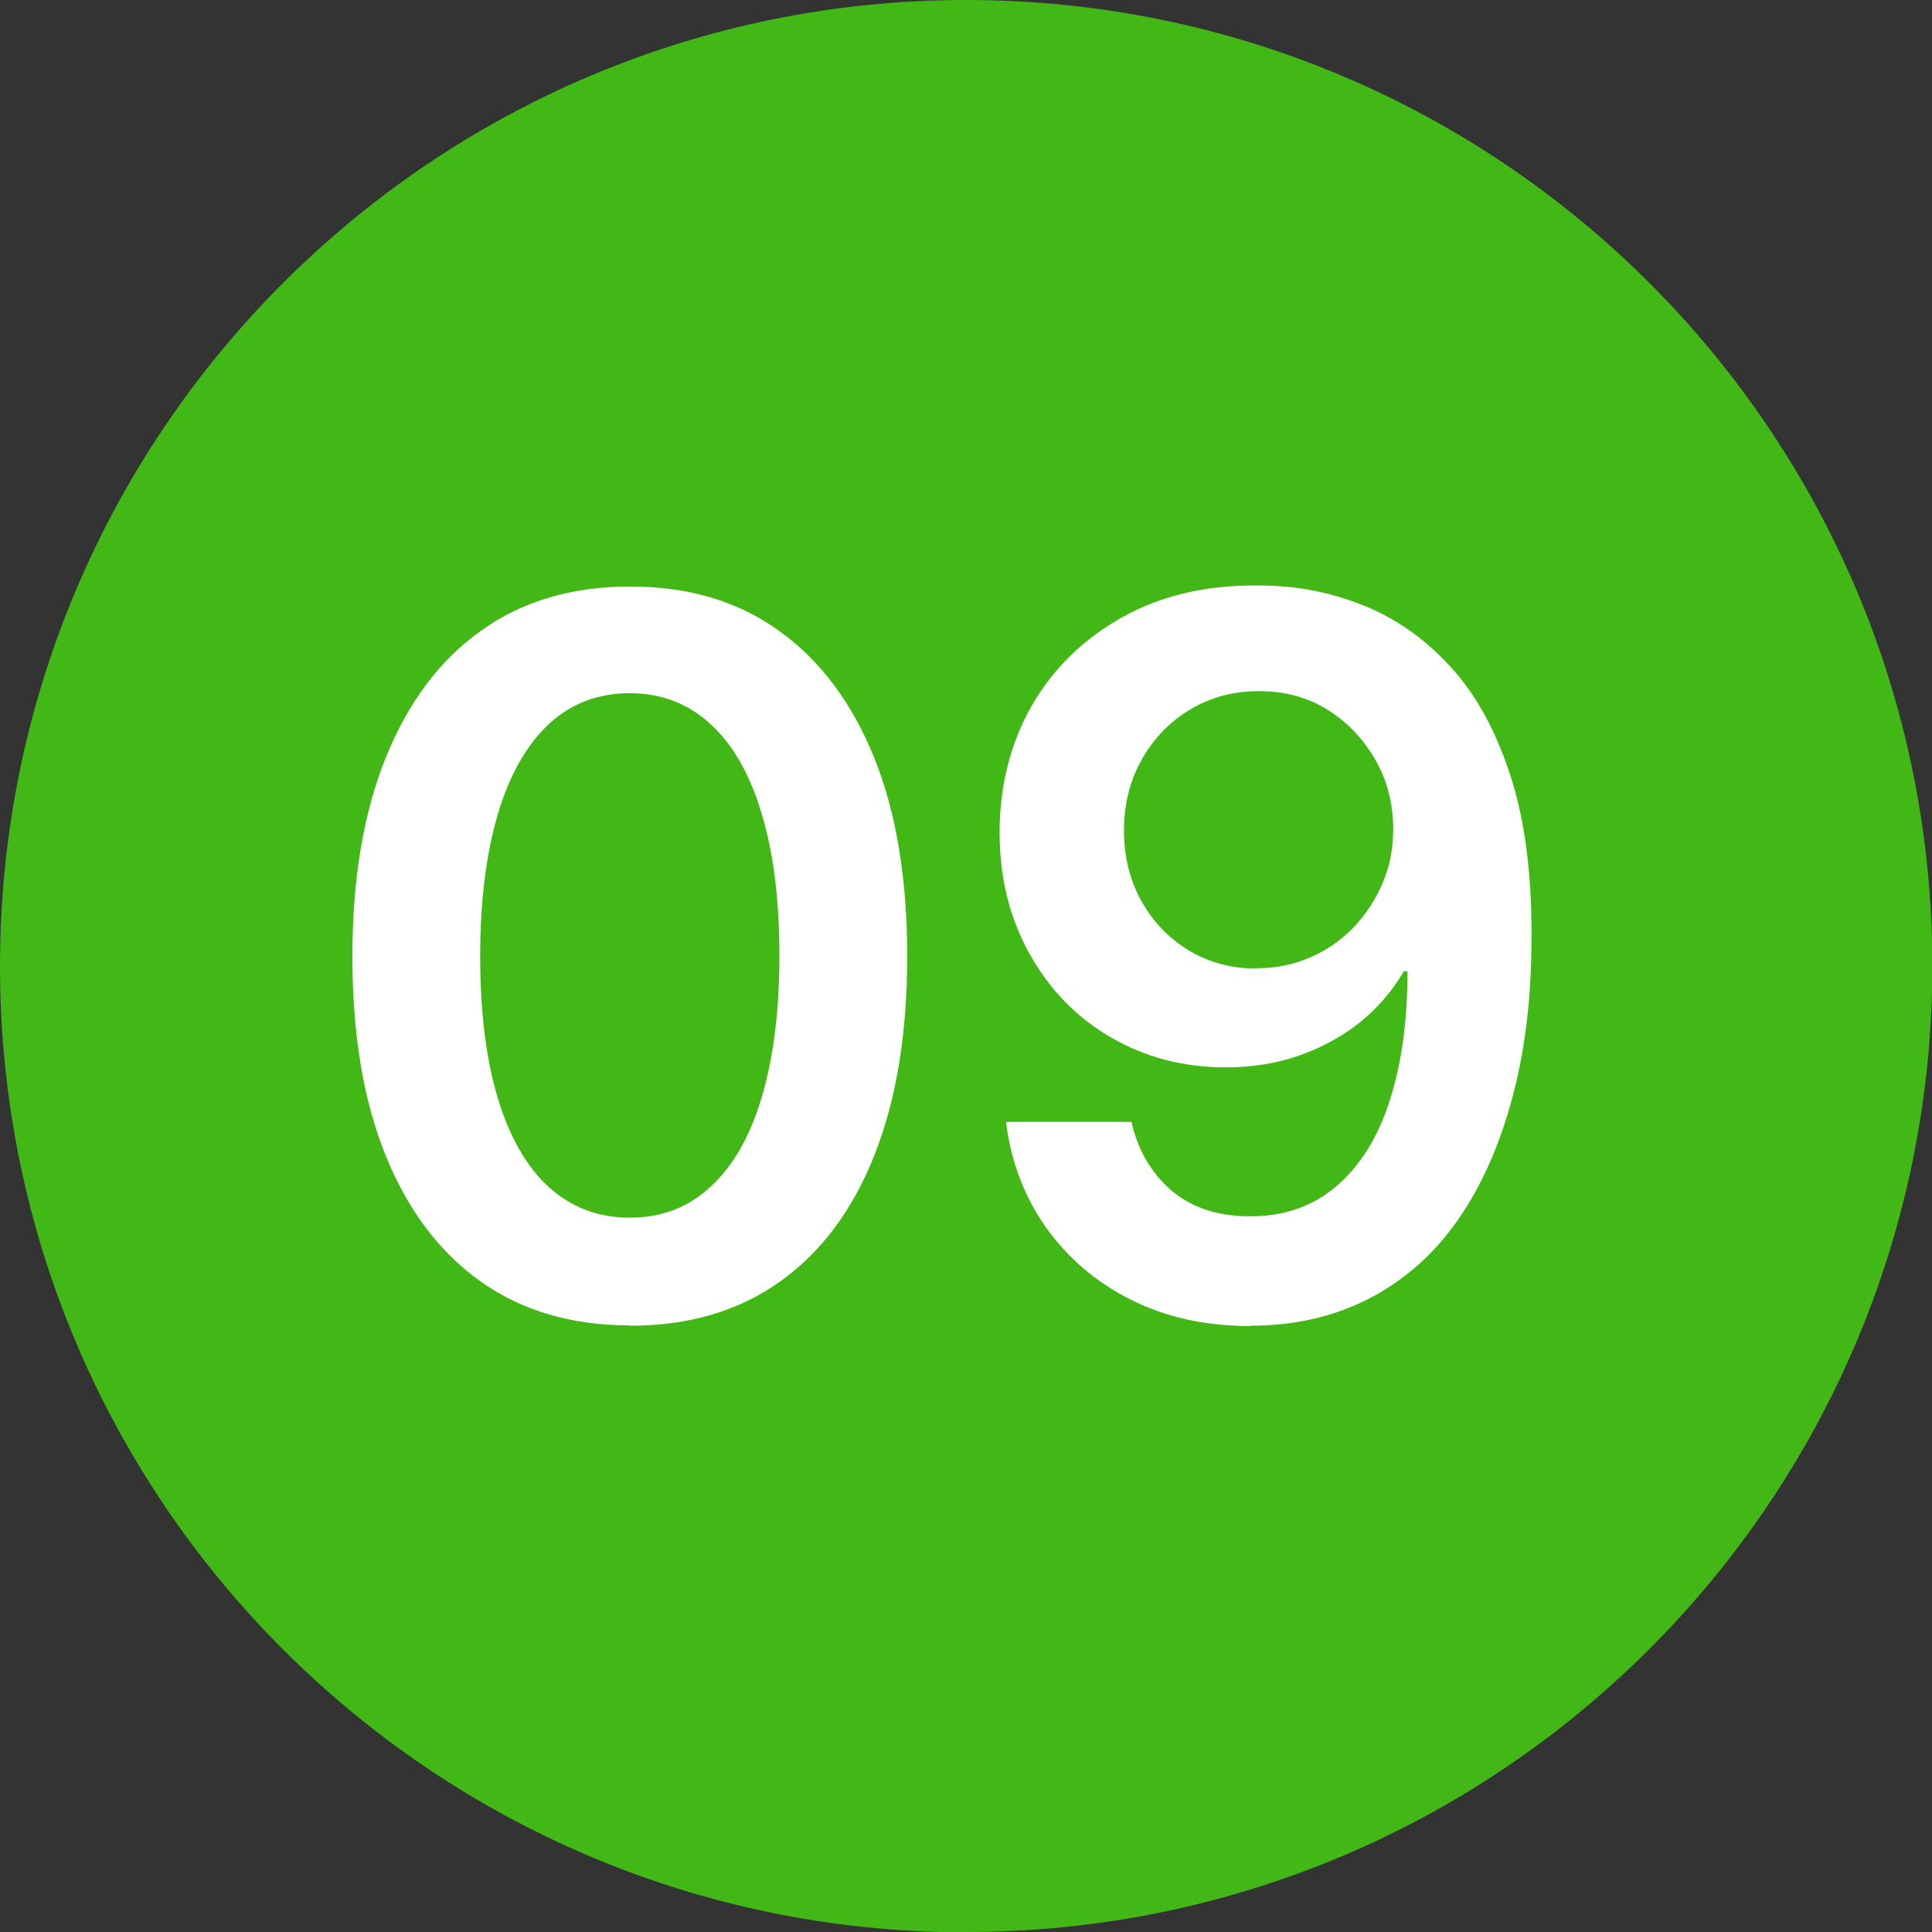
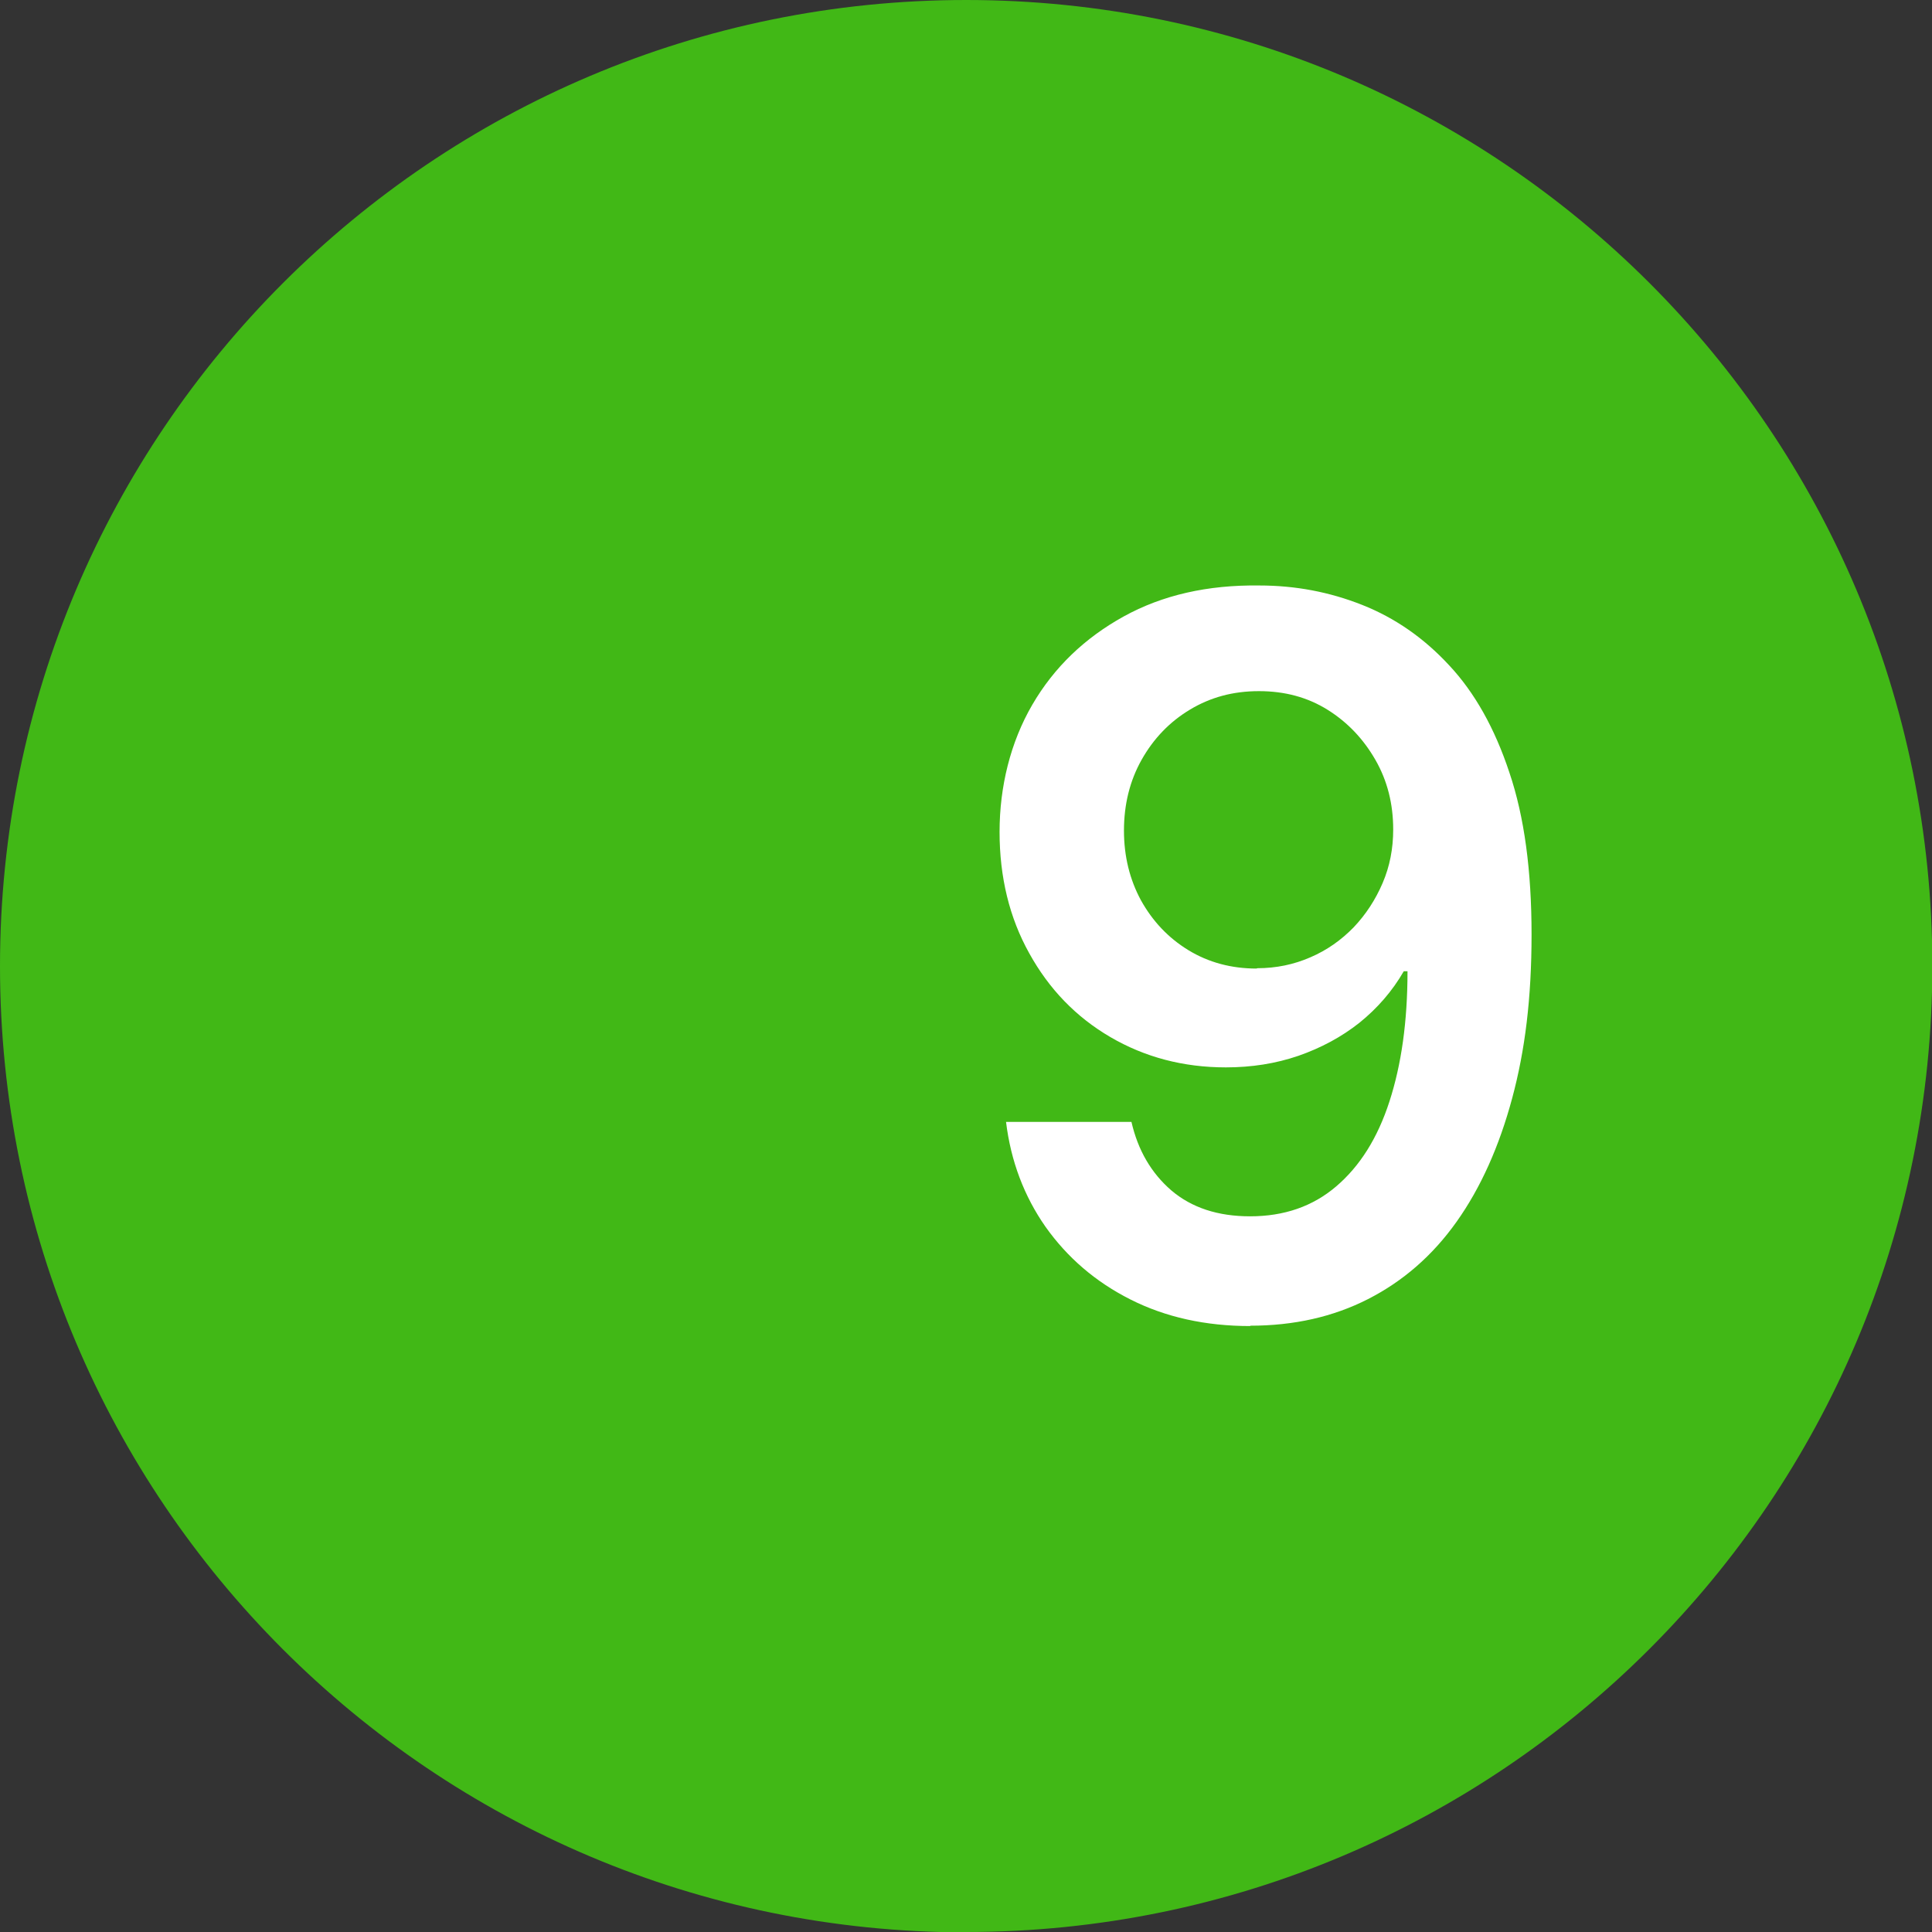
<svg xmlns="http://www.w3.org/2000/svg" id="Ebene_2" data-name="Ebene 2" viewBox="0 0 56.69 56.69">
  <rect x="0" y="0" width="56.69" height="56.69" fill="#333333" stroke="none" />
  <defs>
    <style> .cls-1 { fill: #fff; } .cls-2 { fill: #41b816; fill-rule: evenodd; } </style>
  </defs>
  <g id="Ebene_1-2" data-name="Ebene 1">
    <g>
      <path class="cls-2" d="M28.35,56.69c15.66,0,28.35-12.69,28.35-28.35S44,0,28.35,0,0,12.69,0,28.35s12.69,28.35,28.35,28.35Z" />
      <g>
-         <path class="cls-1" d="M18.48,38.89c-1.71,0-3.17-.43-4.38-1.29-1.21-.86-2.14-2.1-2.79-3.71s-.97-3.56-.97-5.83.33-4.22.98-5.83,1.58-2.86,2.79-3.72c1.21-.87,2.67-1.3,4.38-1.3s3.16.43,4.37,1.3c1.21.87,2.14,2.11,2.79,3.72s.97,3.56.97,5.83-.32,4.21-.96,5.83c-.64,1.62-1.57,2.86-2.78,3.72-1.21.86-2.67,1.29-4.38,1.29ZM18.48,35.73c.93,0,1.72-.3,2.37-.91.66-.6,1.16-1.48,1.5-2.62.34-1.14.52-2.53.52-4.15s-.17-3.02-.52-4.17c-.34-1.15-.84-2.03-1.5-2.63-.66-.61-1.45-.91-2.37-.91s-1.73.3-2.38.91c-.65.61-1.15,1.49-1.49,2.63-.34,1.15-.52,2.54-.52,4.17s.17,3.01.51,4.15c.34,1.14.84,2.02,1.49,2.62.66.6,1.45.91,2.39.91Z" />
        <path class="cls-1" d="M36.69,38.91c-1.32,0-2.49-.26-3.52-.78-1.03-.52-1.85-1.23-2.49-2.13-.63-.9-1.02-1.93-1.16-3.08h3.68c.19.83.58,1.5,1.17,2.01.6.51,1.37.76,2.31.76,1,0,1.84-.29,2.53-.88.69-.59,1.21-1.41,1.56-2.49s.53-2.34.53-3.82h-.11c-.34.59-.78,1.09-1.3,1.51-.53.42-1.13.74-1.79.97-.67.23-1.38.34-2.13.34-1.25,0-2.38-.3-3.39-.89s-1.8-1.41-2.38-2.46c-.58-1.04-.87-2.23-.87-3.56s.32-2.63.96-3.73c.64-1.1,1.54-1.96,2.68-2.59,1.14-.63,2.47-.93,3.98-.91,1.06,0,2.06.19,3.02.57.96.38,1.81.97,2.55,1.77.75.8,1.34,1.85,1.77,3.15.44,1.3.65,2.88.65,4.75s-.19,3.4-.57,4.81-.92,2.62-1.63,3.62c-.71,1-1.58,1.75-2.6,2.27-1.02.52-2.17.78-3.46.78ZM36.89,28.41c.56,0,1.08-.11,1.56-.32.49-.21.91-.51,1.27-.88.36-.38.64-.81.85-1.3.21-.49.31-1.01.31-1.57,0-.75-.17-1.43-.52-2.04-.35-.61-.81-1.1-1.4-1.47s-1.26-.55-2.02-.55-1.42.18-2.02.54c-.6.36-1.07.85-1.42,1.47-.35.62-.52,1.32-.52,2.08s.17,1.44.5,2.05c.34.61.8,1.1,1.39,1.46.59.36,1.26.54,2,.54Z" />
      </g>
    </g>
  </g>
</svg>